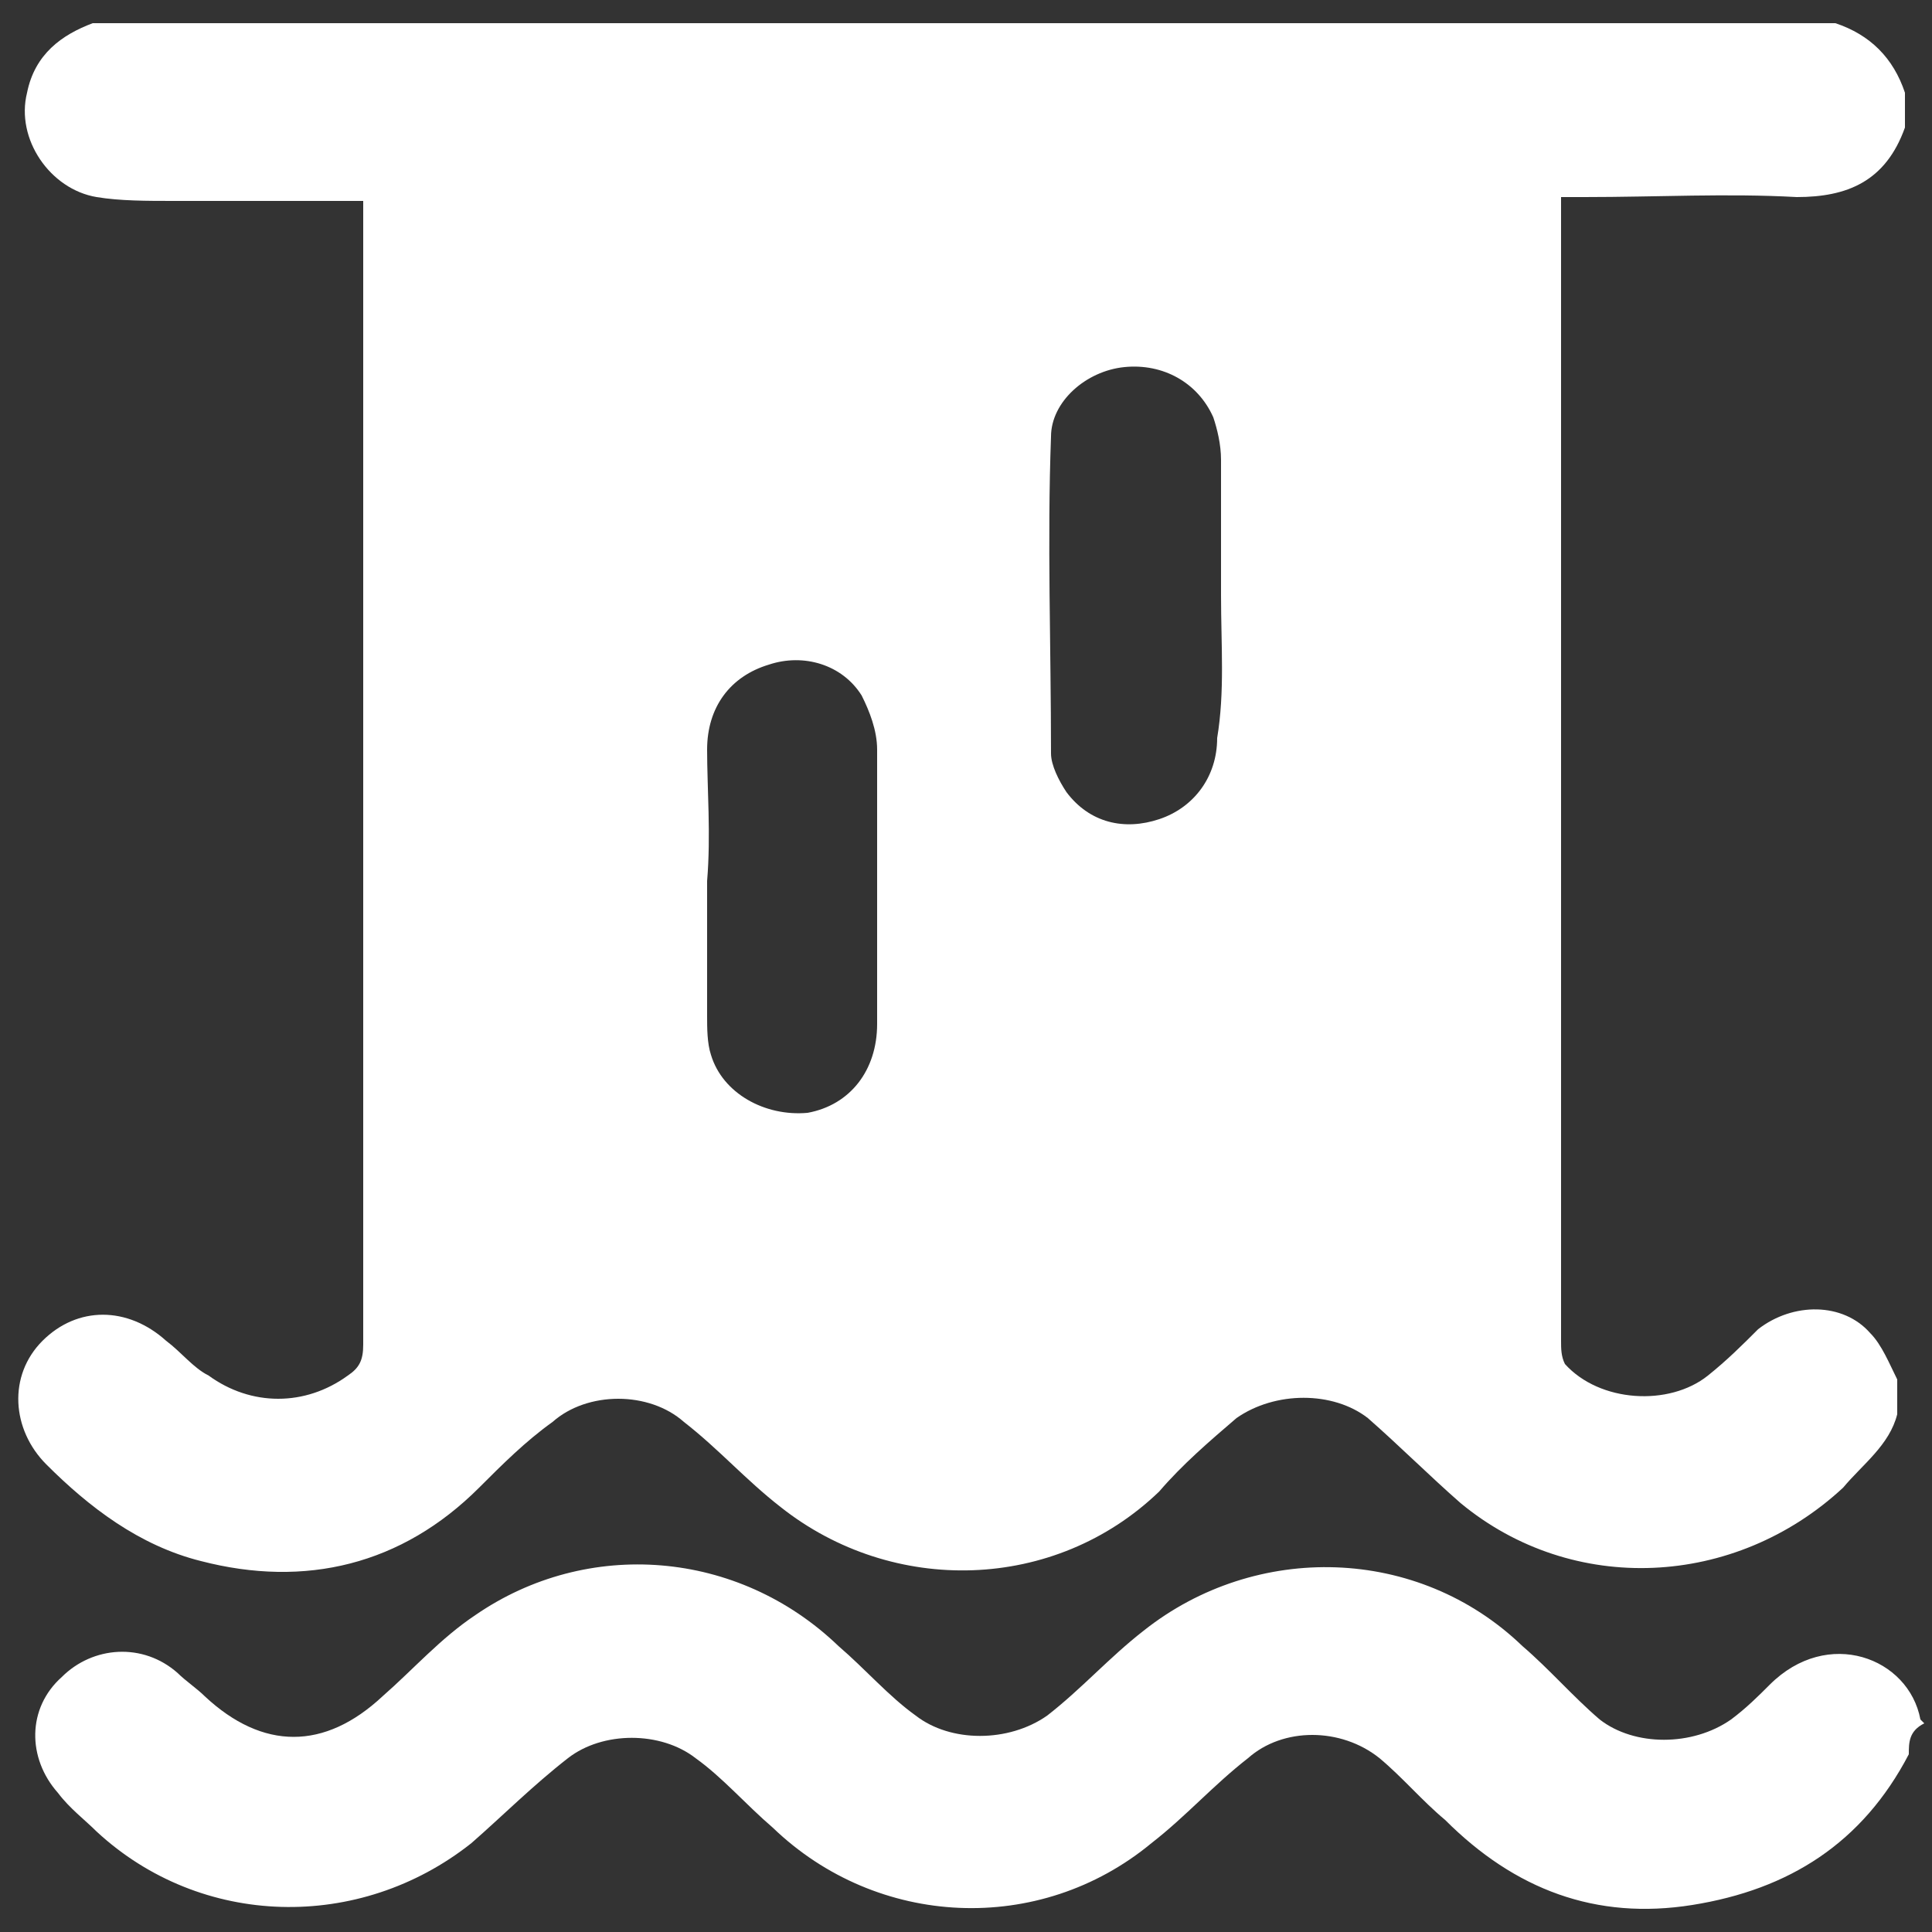
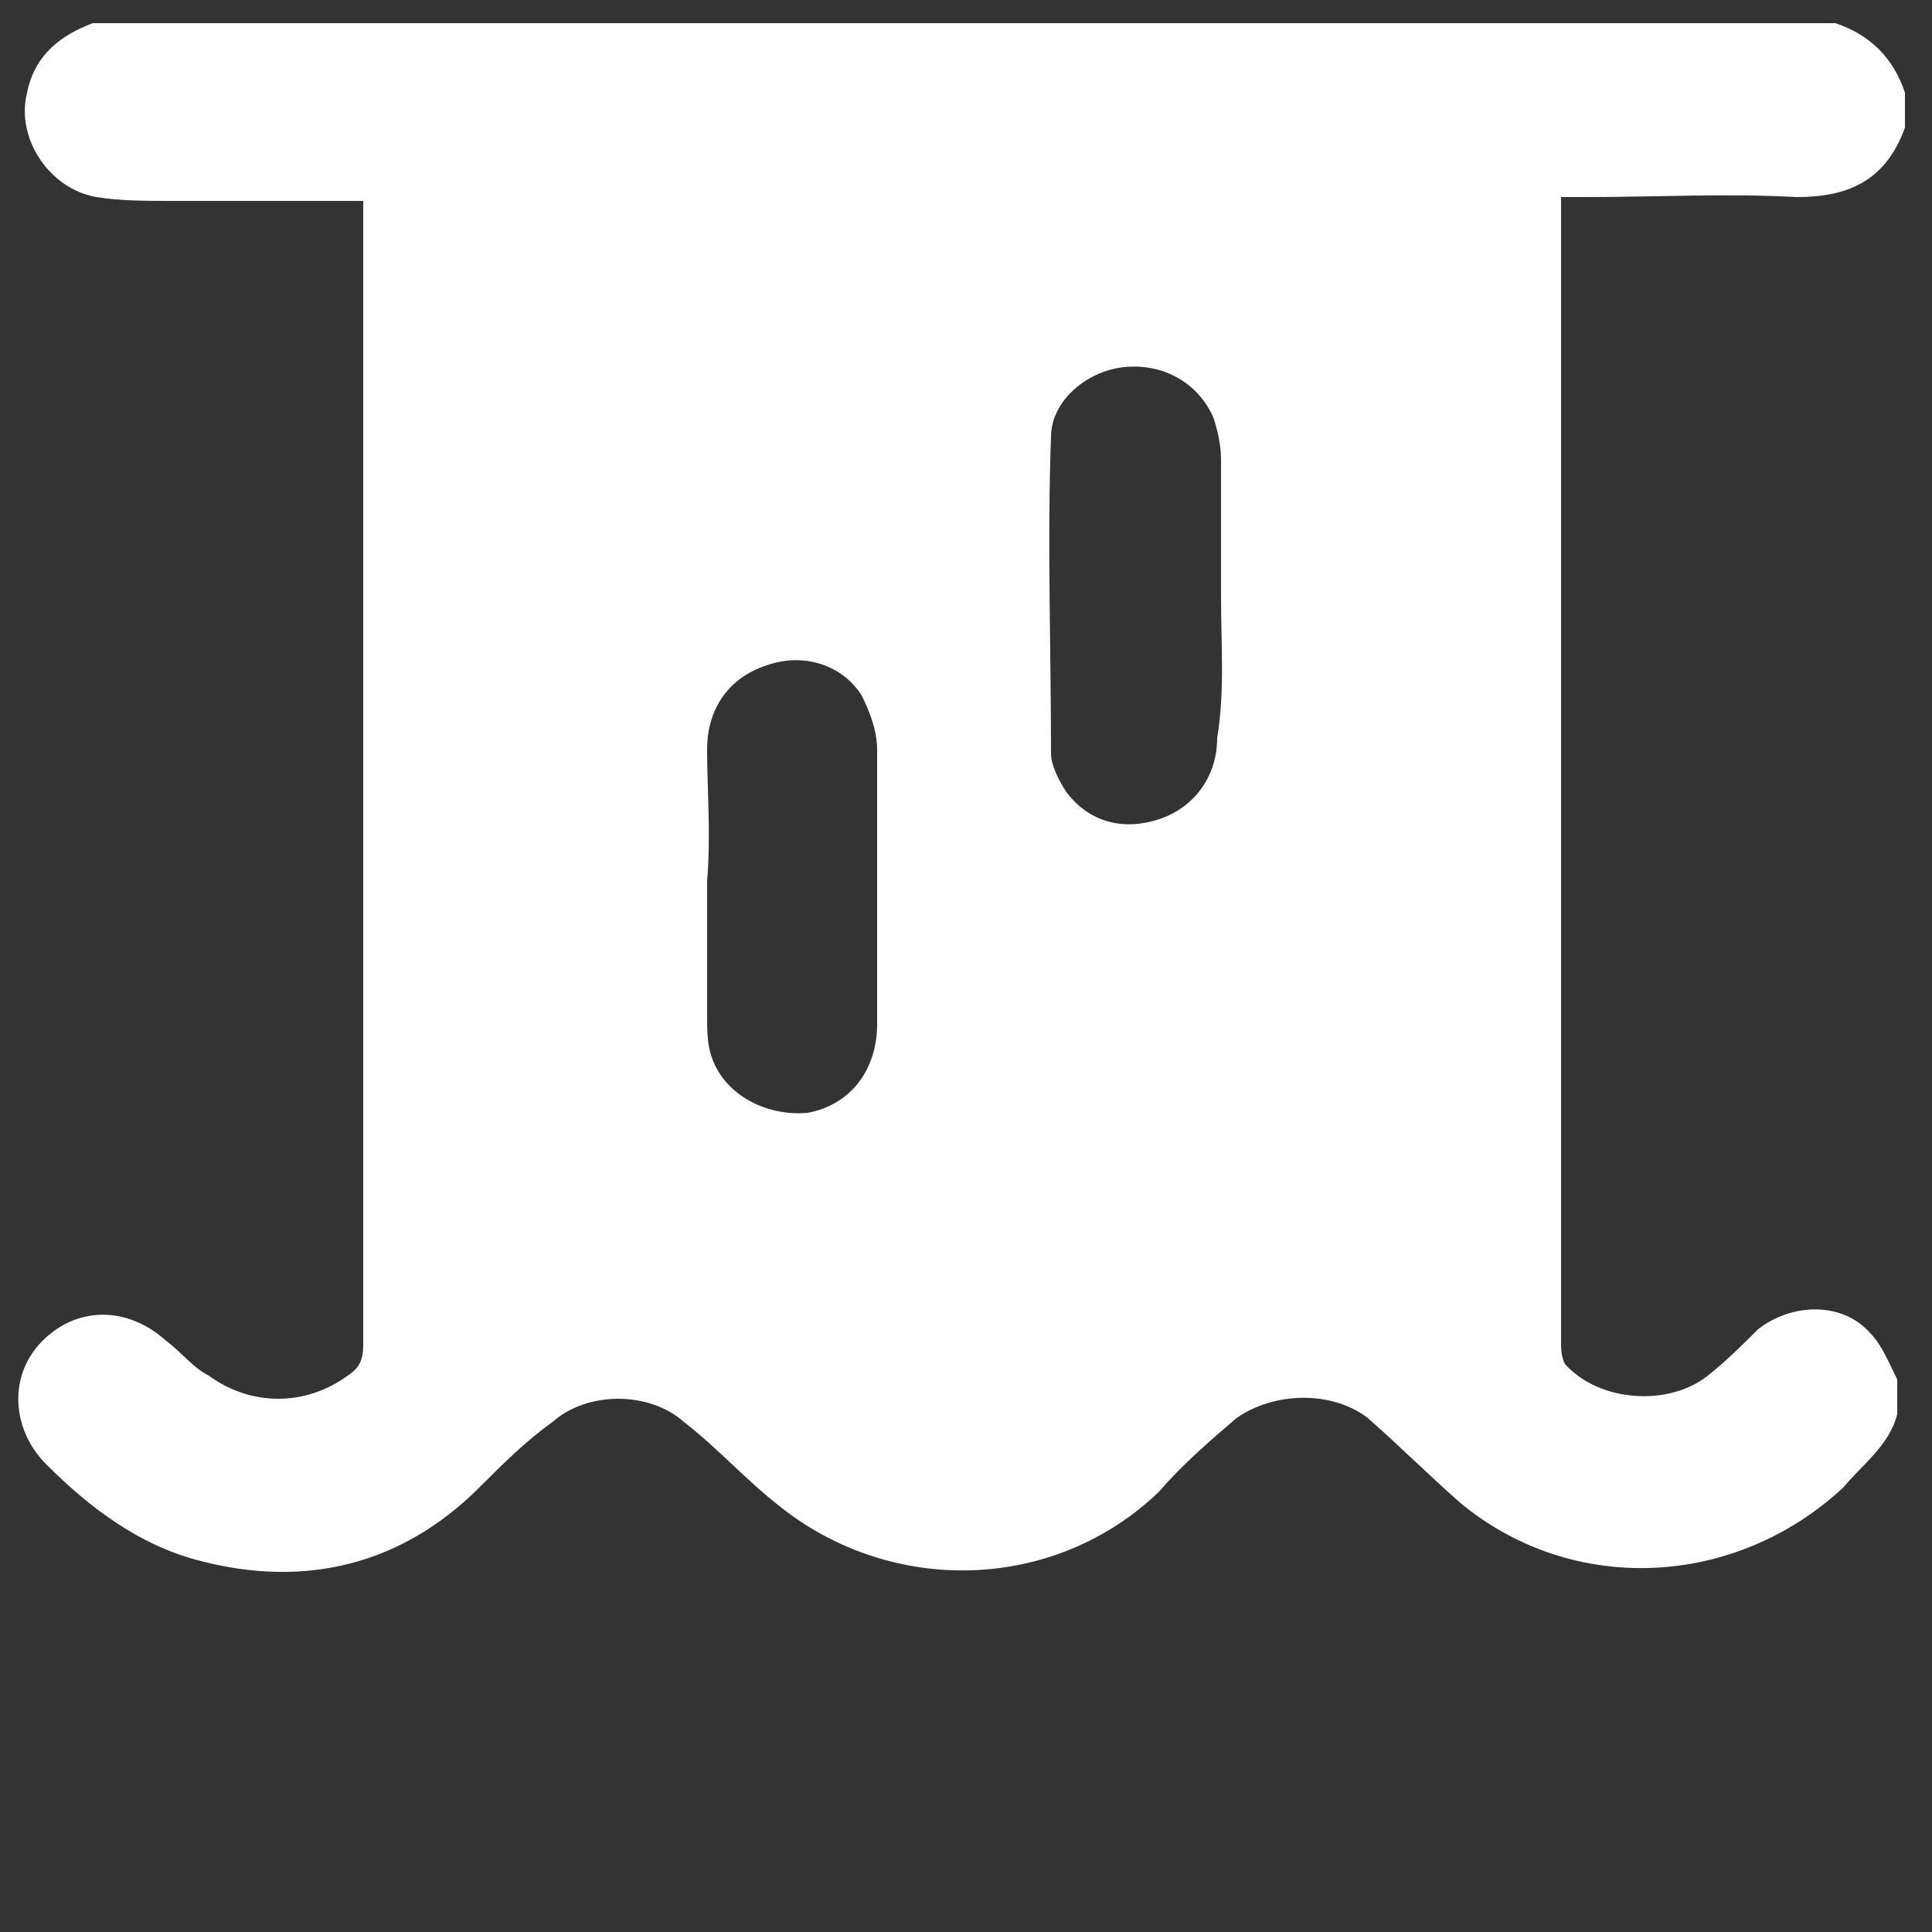
<svg xmlns="http://www.w3.org/2000/svg" version="1.1" id="Layer_1" x="0px" y="0px" viewBox="0 0 50 50" style="enable-background:new 0 0 50 50;" xml:space="preserve">
  <rect x="0" y="0" width="50" height="50" fill="#333333" stroke="none" />
  <style type="text/css">
	.st0{fill:#FFFFFF;}
</style>
  <g>
    <path class="st0" d="M2.4,0.6c15,0,30.1,0,45.1,0c0.9,0.3,1.5,0.9,1.8,1.8c0,0.3,0,0.6,0,0.9c-0.5,1.4-1.5,1.8-2.8,1.8   c-1.8-0.1-3.6,0-5.5,0c-0.2,0-0.3,0-0.6,0c0,0.2,0,0.4,0,0.6c0,5.4,0,10.8,0,16.2c0,4.3,0,8.5,0,12.8c0,0.2,0,0.4,0.1,0.6   c0.9,1,2.7,1.1,3.7,0.3c0.5-0.4,0.9-0.8,1.3-1.2c0.9-0.7,2.2-0.7,2.9,0.1c0.3,0.3,0.5,0.8,0.7,1.2c0,0.3,0,0.6,0,0.9   c-0.2,0.8-0.9,1.3-1.4,1.9c-2.8,2.6-7,2.8-9.9,0.4c-0.8-0.7-1.6-1.5-2.4-2.2c-0.9-0.7-2.4-0.7-3.4,0c-0.7,0.6-1.4,1.2-2,1.9   c-2.7,2.6-6.9,2.7-9.8,0.4c-0.9-0.7-1.6-1.5-2.5-2.2c-0.9-0.8-2.5-0.8-3.4,0c-0.7,0.5-1.3,1.1-1.9,1.7c-2,2-4.5,2.6-7.2,1.9   c-1.6-0.4-2.9-1.4-4-2.5c-0.9-0.9-1-2.3-0.1-3.2c0.9-0.9,2.2-0.9,3.2,0c0.4,0.3,0.7,0.7,1.1,0.9c1.1,0.8,2.5,0.8,3.6,0   c0.3-0.2,0.4-0.4,0.4-0.8c0-9.7,0-19.4,0-29.1c0-0.2,0-0.3,0-0.5c-1.7,0-3.3,0-4.9,0c-0.7,0-1.4,0-2-0.1C1.3,4.9,0.4,3.6,0.7,2.4   C0.9,1.4,1.6,0.9,2.4,0.6z M31.6,15.4c0-1.2,0-2.3,0-3.5c0-0.4-0.1-0.8-0.2-1.1c-0.4-0.9-1.3-1.4-2.3-1.3c-1,0.1-1.9,0.9-1.9,1.8   c-0.1,2.7,0,5.4,0,8.2c0,0.3,0.2,0.7,0.4,1c0.6,0.8,1.5,1,2.4,0.7c0.9-0.3,1.5-1.1,1.5-2.1C31.7,17.9,31.6,16.7,31.6,15.4z    M18.3,22.8c0,1.2,0,2.3,0,3.5c0,0.3,0,0.7,0.1,1c0.3,1,1.4,1.6,2.5,1.5c1.1-0.2,1.8-1.1,1.8-2.3c0-2.4,0-4.8,0-7.1   c0-0.5-0.2-1-0.4-1.4c-0.5-0.8-1.5-1.1-2.4-0.8c-1,0.3-1.6,1.1-1.6,2.2C18.3,20.4,18.4,21.6,18.3,22.8z" />
-     <path class="st0" d="M49.4,45.4c-1.2,2.3-3.1,3.5-5.6,3.9c-2.5,0.4-4.6-0.4-6.4-2.2c-0.6-0.5-1.1-1.1-1.7-1.6c-1-0.8-2.5-0.8-3.4,0   c-0.9,0.7-1.6,1.5-2.5,2.2c-2.9,2.4-7.1,2.2-9.8-0.4c-0.7-0.6-1.3-1.3-2-1.8c-0.9-0.7-2.4-0.7-3.3,0c-0.9,0.7-1.7,1.5-2.5,2.2   c-2.9,2.3-7,2.2-9.7-0.3c-0.3-0.3-0.7-0.6-1-1c-0.8-0.9-0.8-2.2,0.1-3c0.8-0.8,2.1-0.9,3-0.1c0.2,0.2,0.5,0.4,0.7,0.6   c1.5,1.4,3.1,1.4,4.6,0c0.8-0.7,1.5-1.5,2.4-2.1c2.9-2,6.8-1.7,9.4,0.8c0.7,0.6,1.3,1.3,2,1.8c0.9,0.7,2.4,0.7,3.4,0   c0.9-0.7,1.6-1.5,2.5-2.2c2.9-2.3,7.1-2.2,9.8,0.4c0.7,0.6,1.3,1.3,2,1.9c0.9,0.7,2.4,0.7,3.4,0c0.4-0.3,0.7-0.6,1-0.9   c1.5-1.5,3.6-0.7,3.9,0.9c0,0,0,0,0.1,0.1C49.4,44.8,49.4,45.1,49.4,45.4z" />
  </g>
</svg>